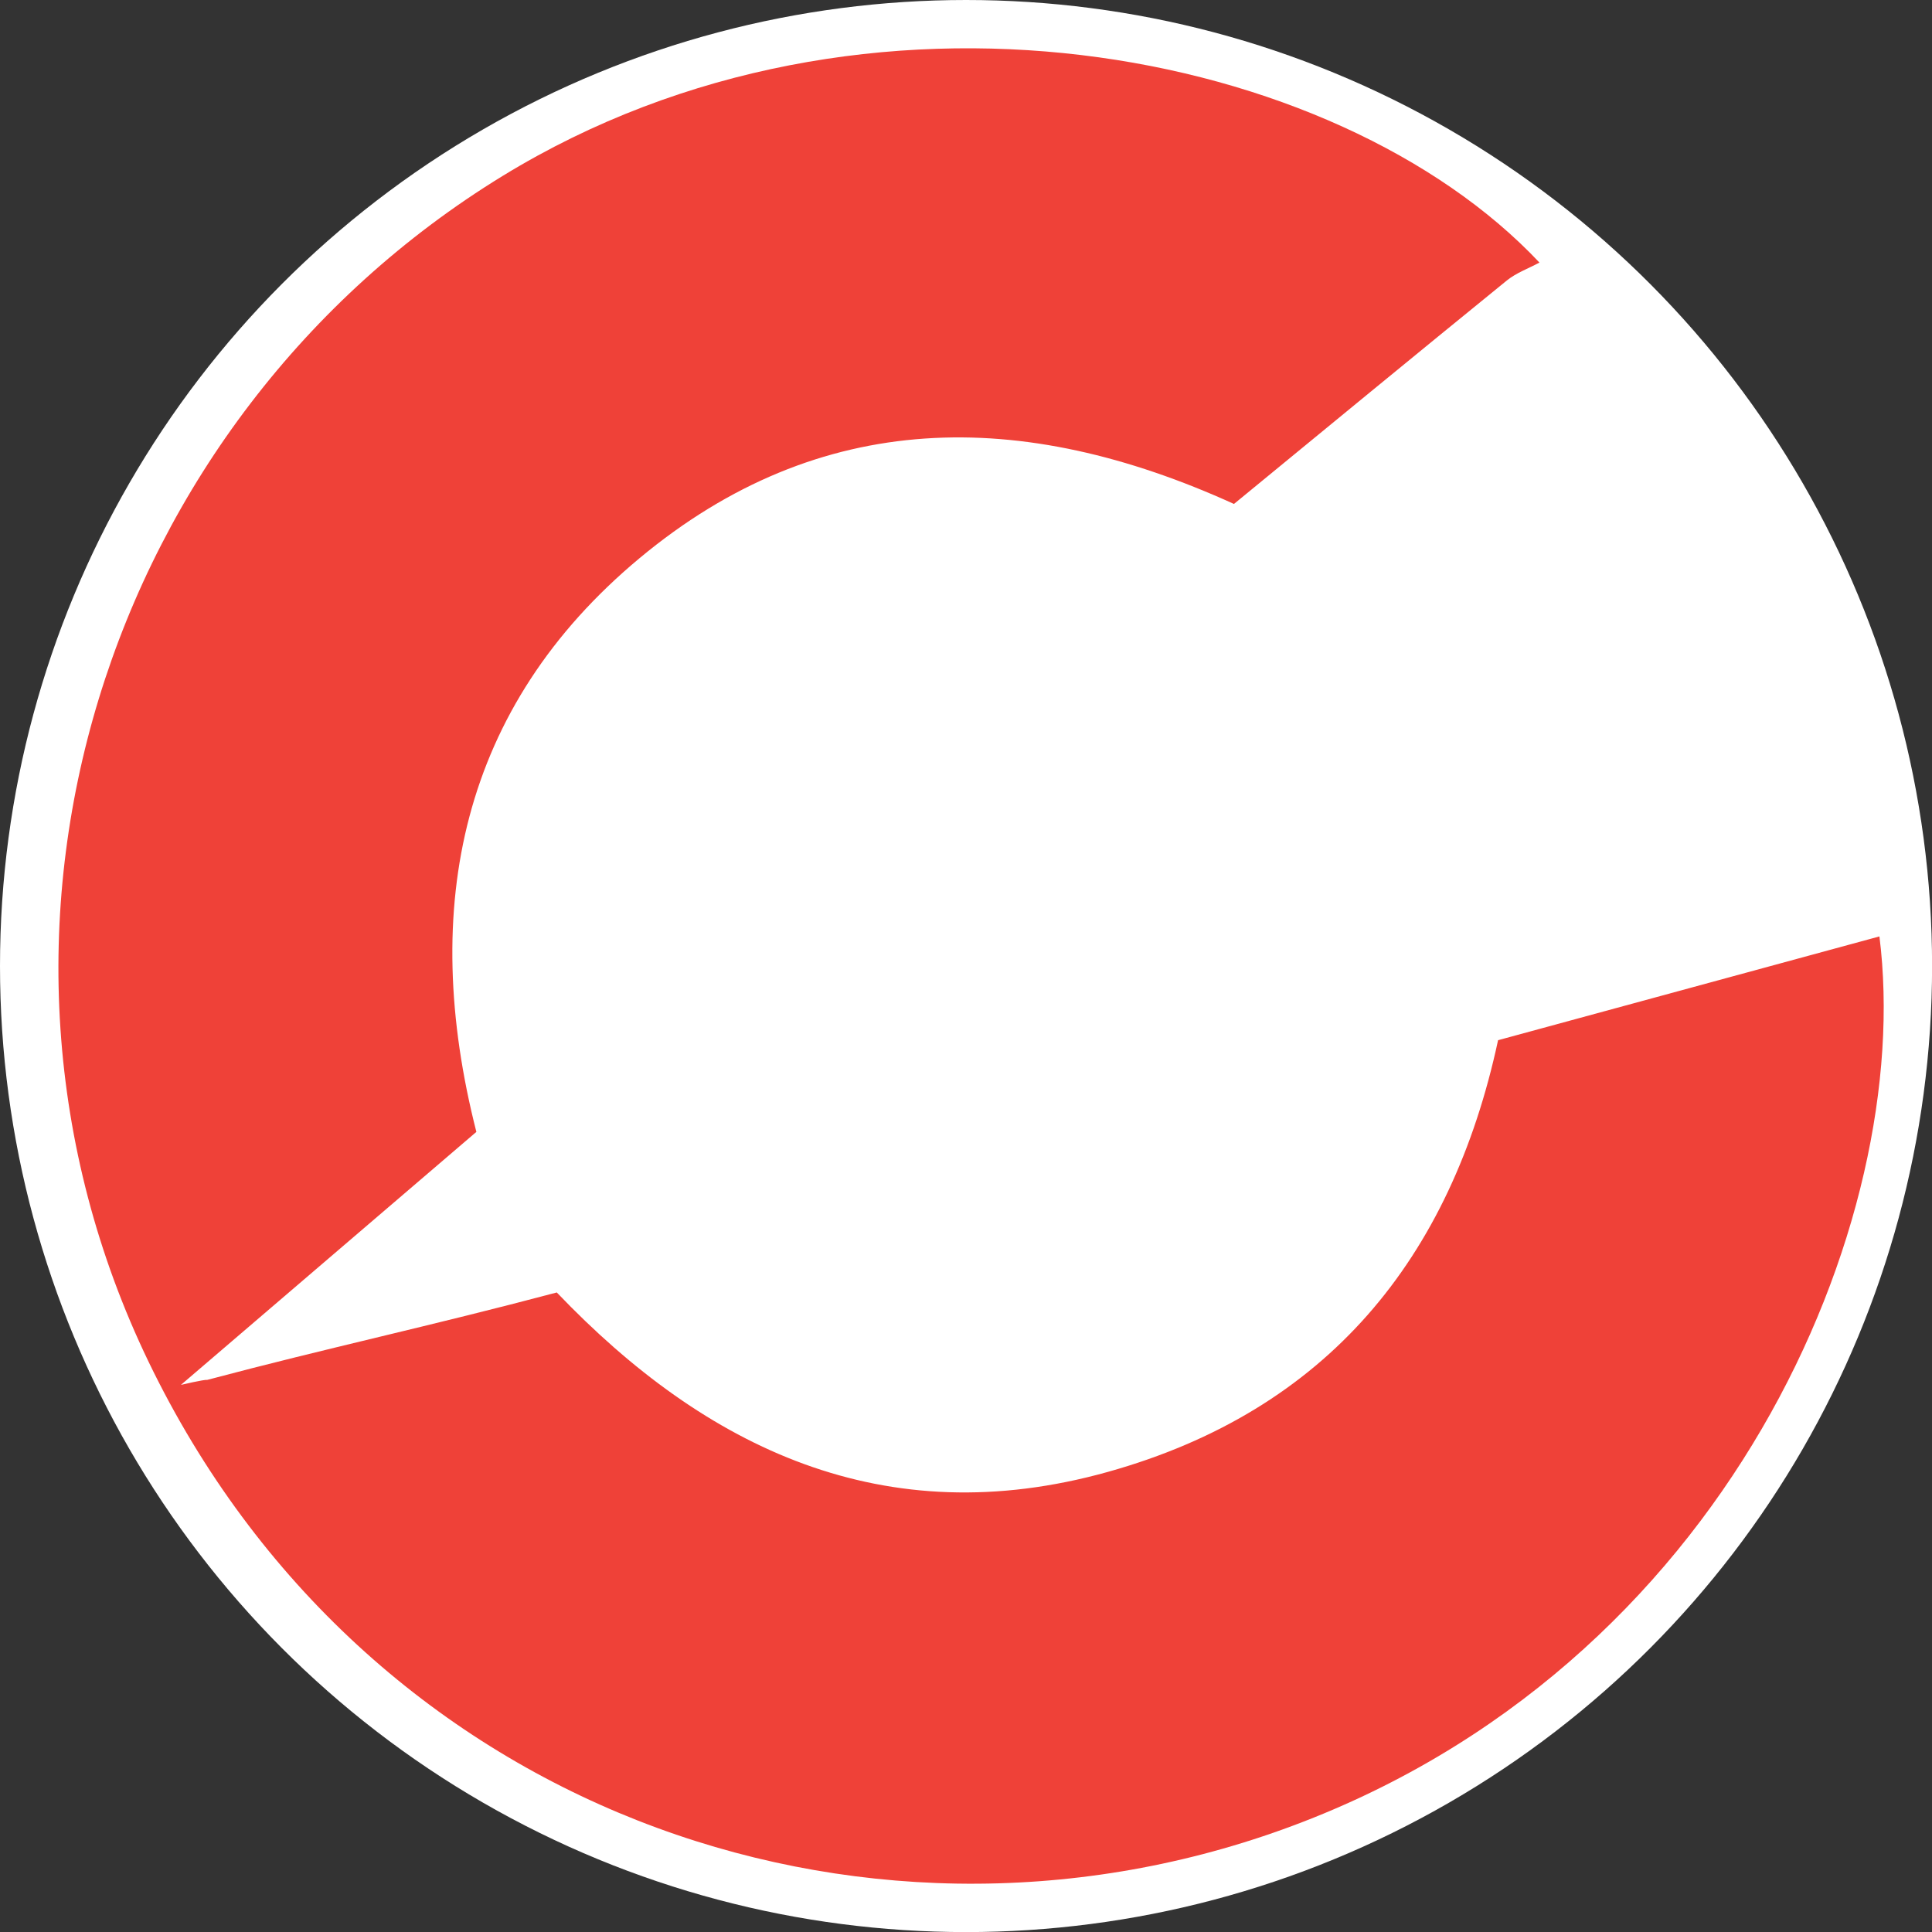
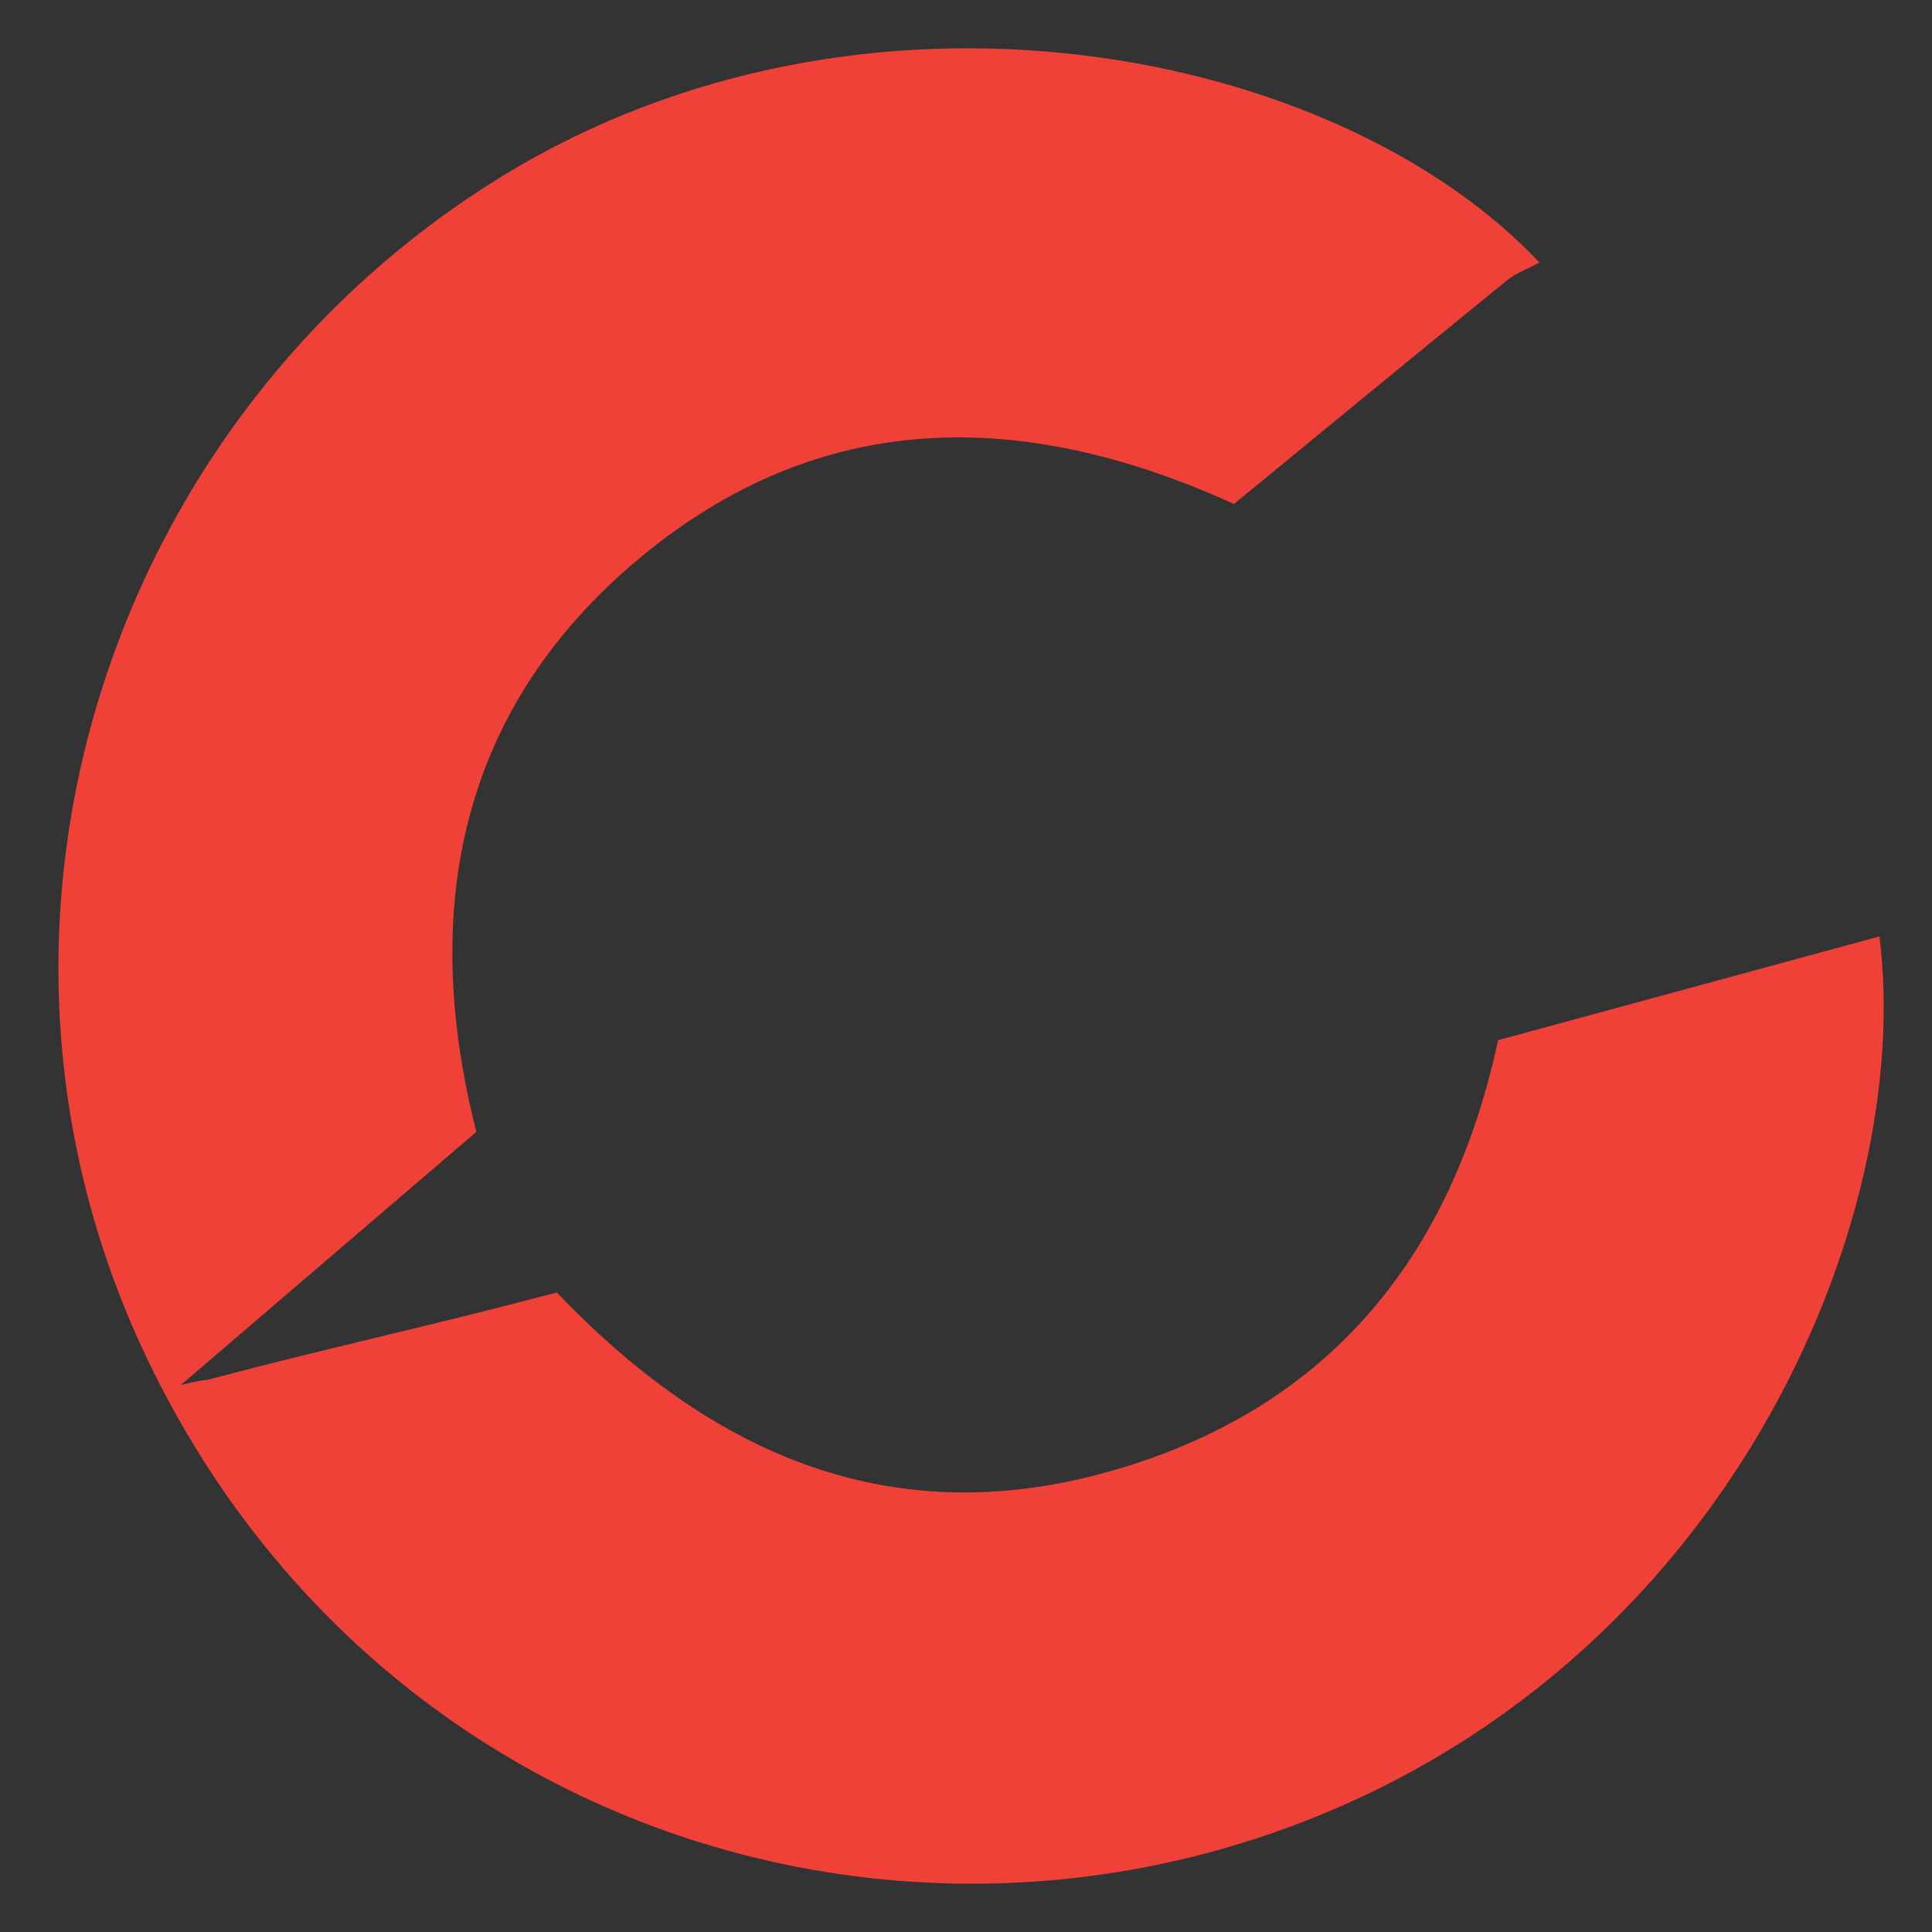
<svg xmlns="http://www.w3.org/2000/svg" version="1.1" id="Layer_1" x="0px" y="0px" viewBox="0 0 2381.1 2381.1" style="enable-background:new 0 0 2381.1 2381.1;" xml:space="preserve">
  <rect x="0" y="0" width="2381.1" height="2381.1" fill="#333333" stroke="none" />
  <style type="text/css">
	.st0{fill-rule:evenodd;clip-rule:evenodd;fill:#FFFFFF;}
	.st1{fill-rule:evenodd;clip-rule:evenodd;fill:#EF4138;}
</style>
-   <circle class="st0" cx="1190.6" cy="1190.6" r="1190.6" />
  <path class="st1" d="M223,1706.8c0,0,28.8-6.8,32.2-6.1c149.1-39.6,273.6-66,431-107.8c184,192.5,403.7,298.1,679,221.2  c270.5-75.6,423.2-262.9,481.1-532.1c160.5-43.7,314.9-85.7,470-127.9c44.1,349.8-186.3,902.7-735.2,1100.5  c-522.6,188.3-1132.1-25.4-1398-576.3C-72.6,1148.1,129.7,516.8,619.7,216.7C1066.8-57.1,1647.2,57.9,1897.3,323.6  c-13.1,7.1-28.3,12.5-40.1,22c-112.9,91.8-225.3,184.3-336.4,275.5c-261.4-118.8-510.1-118.5-732.8,67  C568.1,871.4,516.4,1117.7,587.1,1395L223,1706.8z" />
</svg>